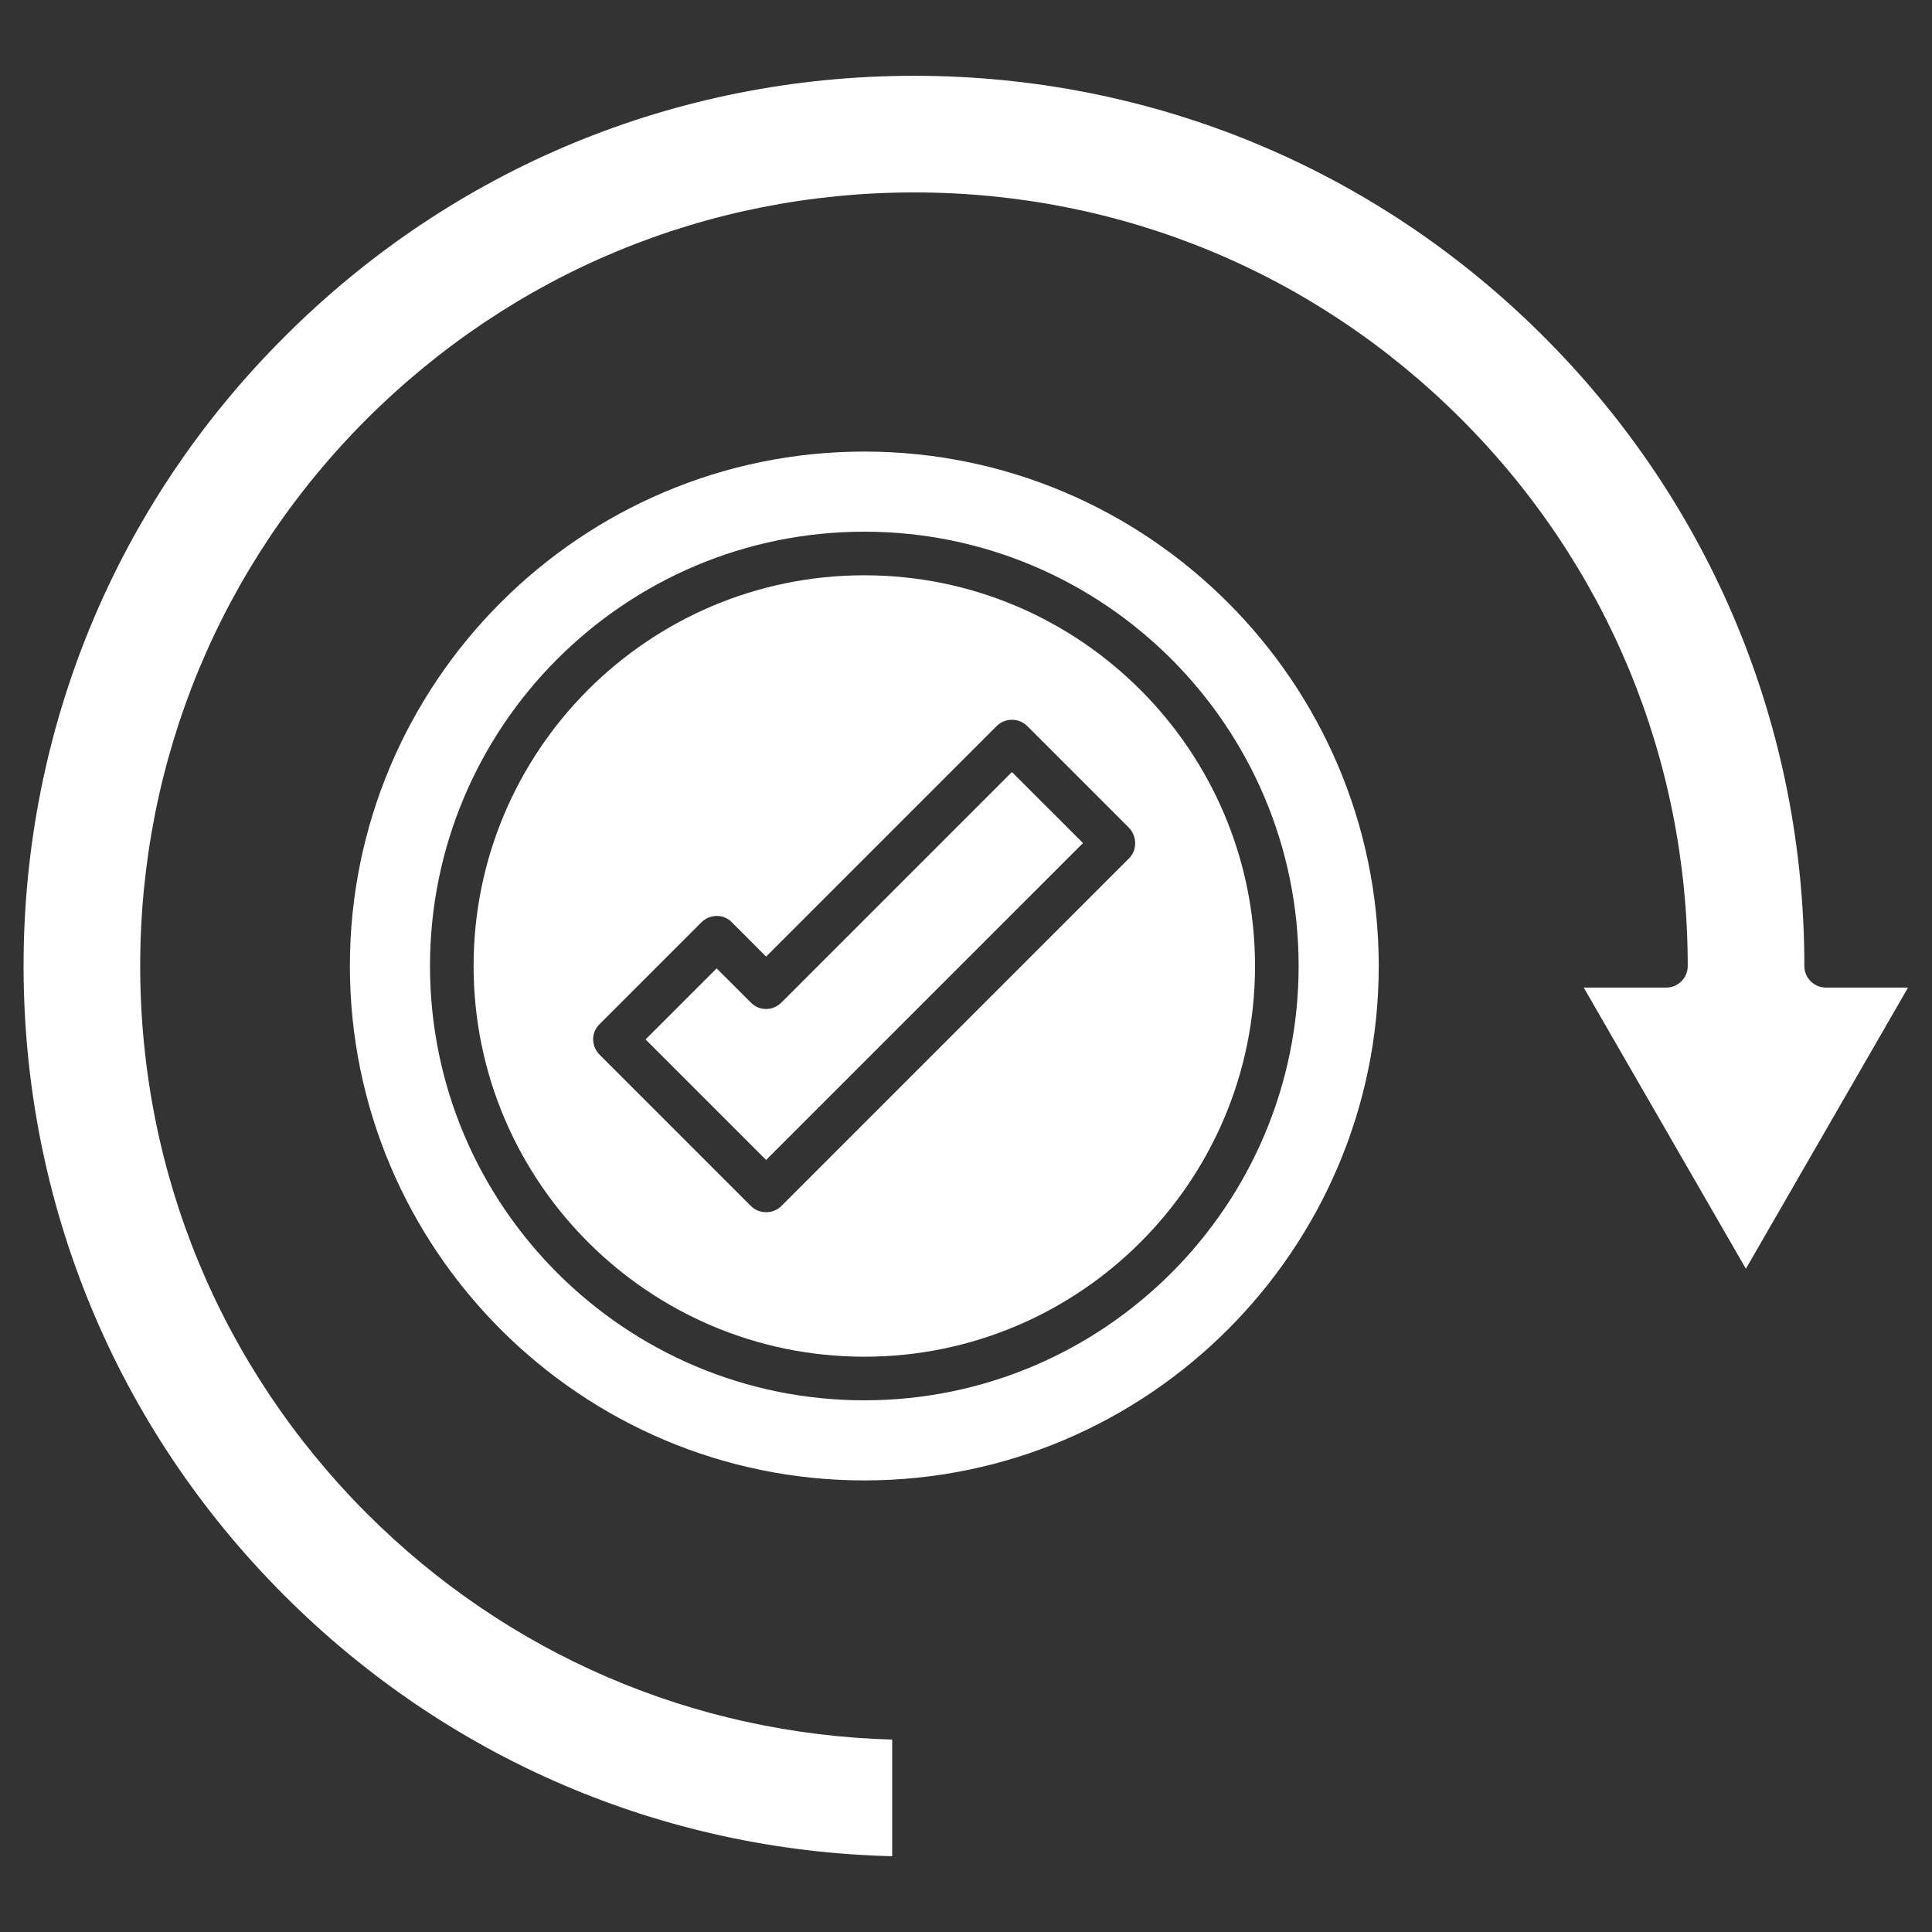
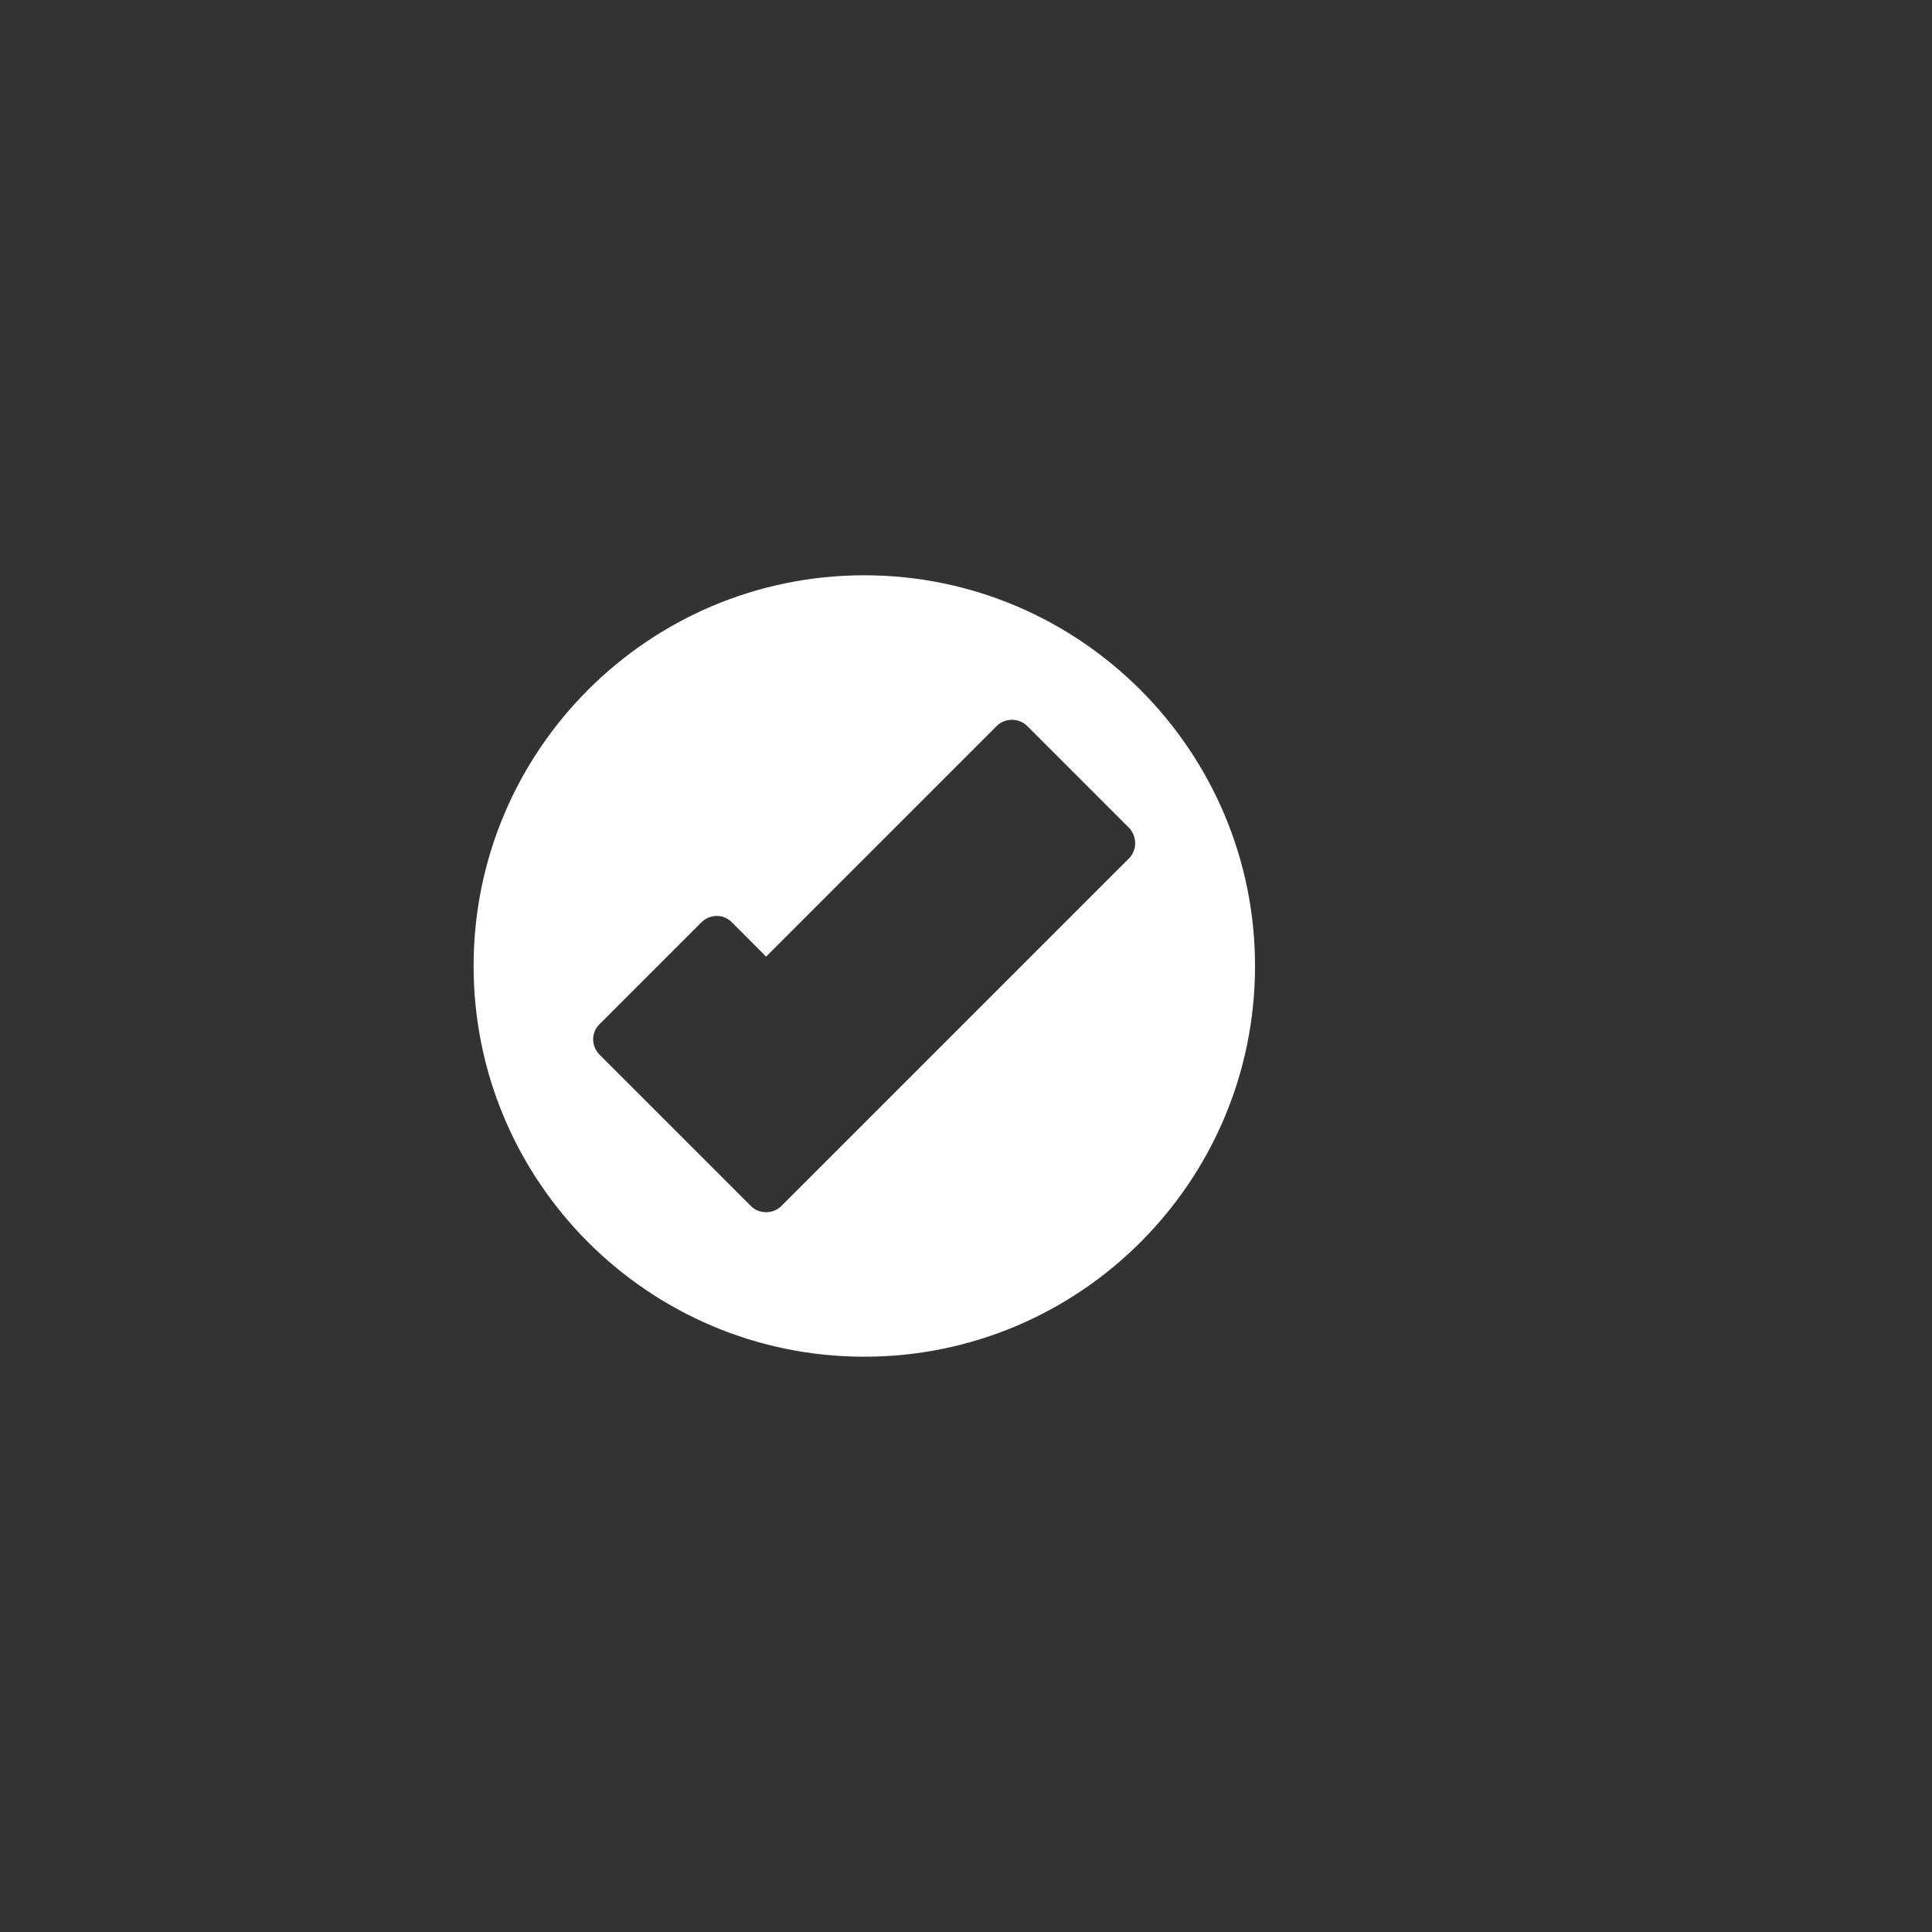
<svg xmlns="http://www.w3.org/2000/svg" width="30" height="30" viewBox="0 0 30 30" fill="none">
  <rect x="0" y="0" width="30" height="30" fill="#333333" stroke="none" />
-   <path d="M13.421 7.012C9.018 7.012 5.433 10.598 5.433 15C5.433 19.402 9.018 22.988 13.421 22.988C17.823 22.988 21.409 19.402 21.409 15C21.409 10.598 17.823 7.012 13.421 7.012ZM13.421 21.744C9.701 21.744 6.677 18.72 6.677 15C6.677 11.28 9.701 8.256 13.421 8.256C17.14 8.256 20.165 11.28 20.165 15C20.165 18.72 17.14 21.744 13.421 21.744Z" fill="white" />
-   <path d="M28.354 15.335C28.165 15.335 28.018 15.183 28.018 15C28.018 11.305 26.579 7.835 23.97 5.226C21.36 2.616 17.884 1.177 14.195 1.177C10.5 1.177 7.031 2.616 4.421 5.226C1.805 7.835 0.366 11.311 0.366 15C0.366 18.689 1.805 22.165 4.415 24.774C6.945 27.305 10.287 28.738 13.854 28.823V27.012C10.768 26.927 7.884 25.689 5.695 23.5C3.427 21.226 2.177 18.213 2.177 15C2.177 11.793 3.427 8.774 5.695 6.506C7.97 4.238 10.982 2.988 14.195 2.988C17.409 2.988 20.421 4.238 22.689 6.506C24.957 8.774 26.207 11.793 26.207 15C26.207 15.189 26.055 15.335 25.872 15.335H24.592L27.11 19.701L29.628 15.335H28.354Z" fill="white" />
  <path d="M13.421 8.933C10.073 8.933 7.354 11.652 7.354 15C7.354 18.348 10.073 21.067 13.421 21.067C16.768 21.067 19.488 18.348 19.488 15C19.488 11.659 16.768 8.933 13.421 8.933ZM17.531 13.329L12.134 18.726C12.067 18.793 11.982 18.823 11.896 18.823C11.811 18.823 11.726 18.793 11.659 18.726L9.311 16.378C9.177 16.244 9.177 16.03 9.311 15.902L10.89 14.323C11.024 14.189 11.238 14.189 11.366 14.323L11.896 14.854L15.476 11.274C15.537 11.213 15.622 11.177 15.713 11.177C15.805 11.177 15.89 11.213 15.951 11.274L17.531 12.854C17.659 12.988 17.659 13.201 17.531 13.329Z" fill="white" />
-   <path d="M12.134 15.567C12 15.701 11.787 15.701 11.659 15.567L11.128 15.037L10.024 16.14L11.896 18.012L16.817 13.091L15.713 11.988L12.134 15.567Z" fill="white" />
</svg>